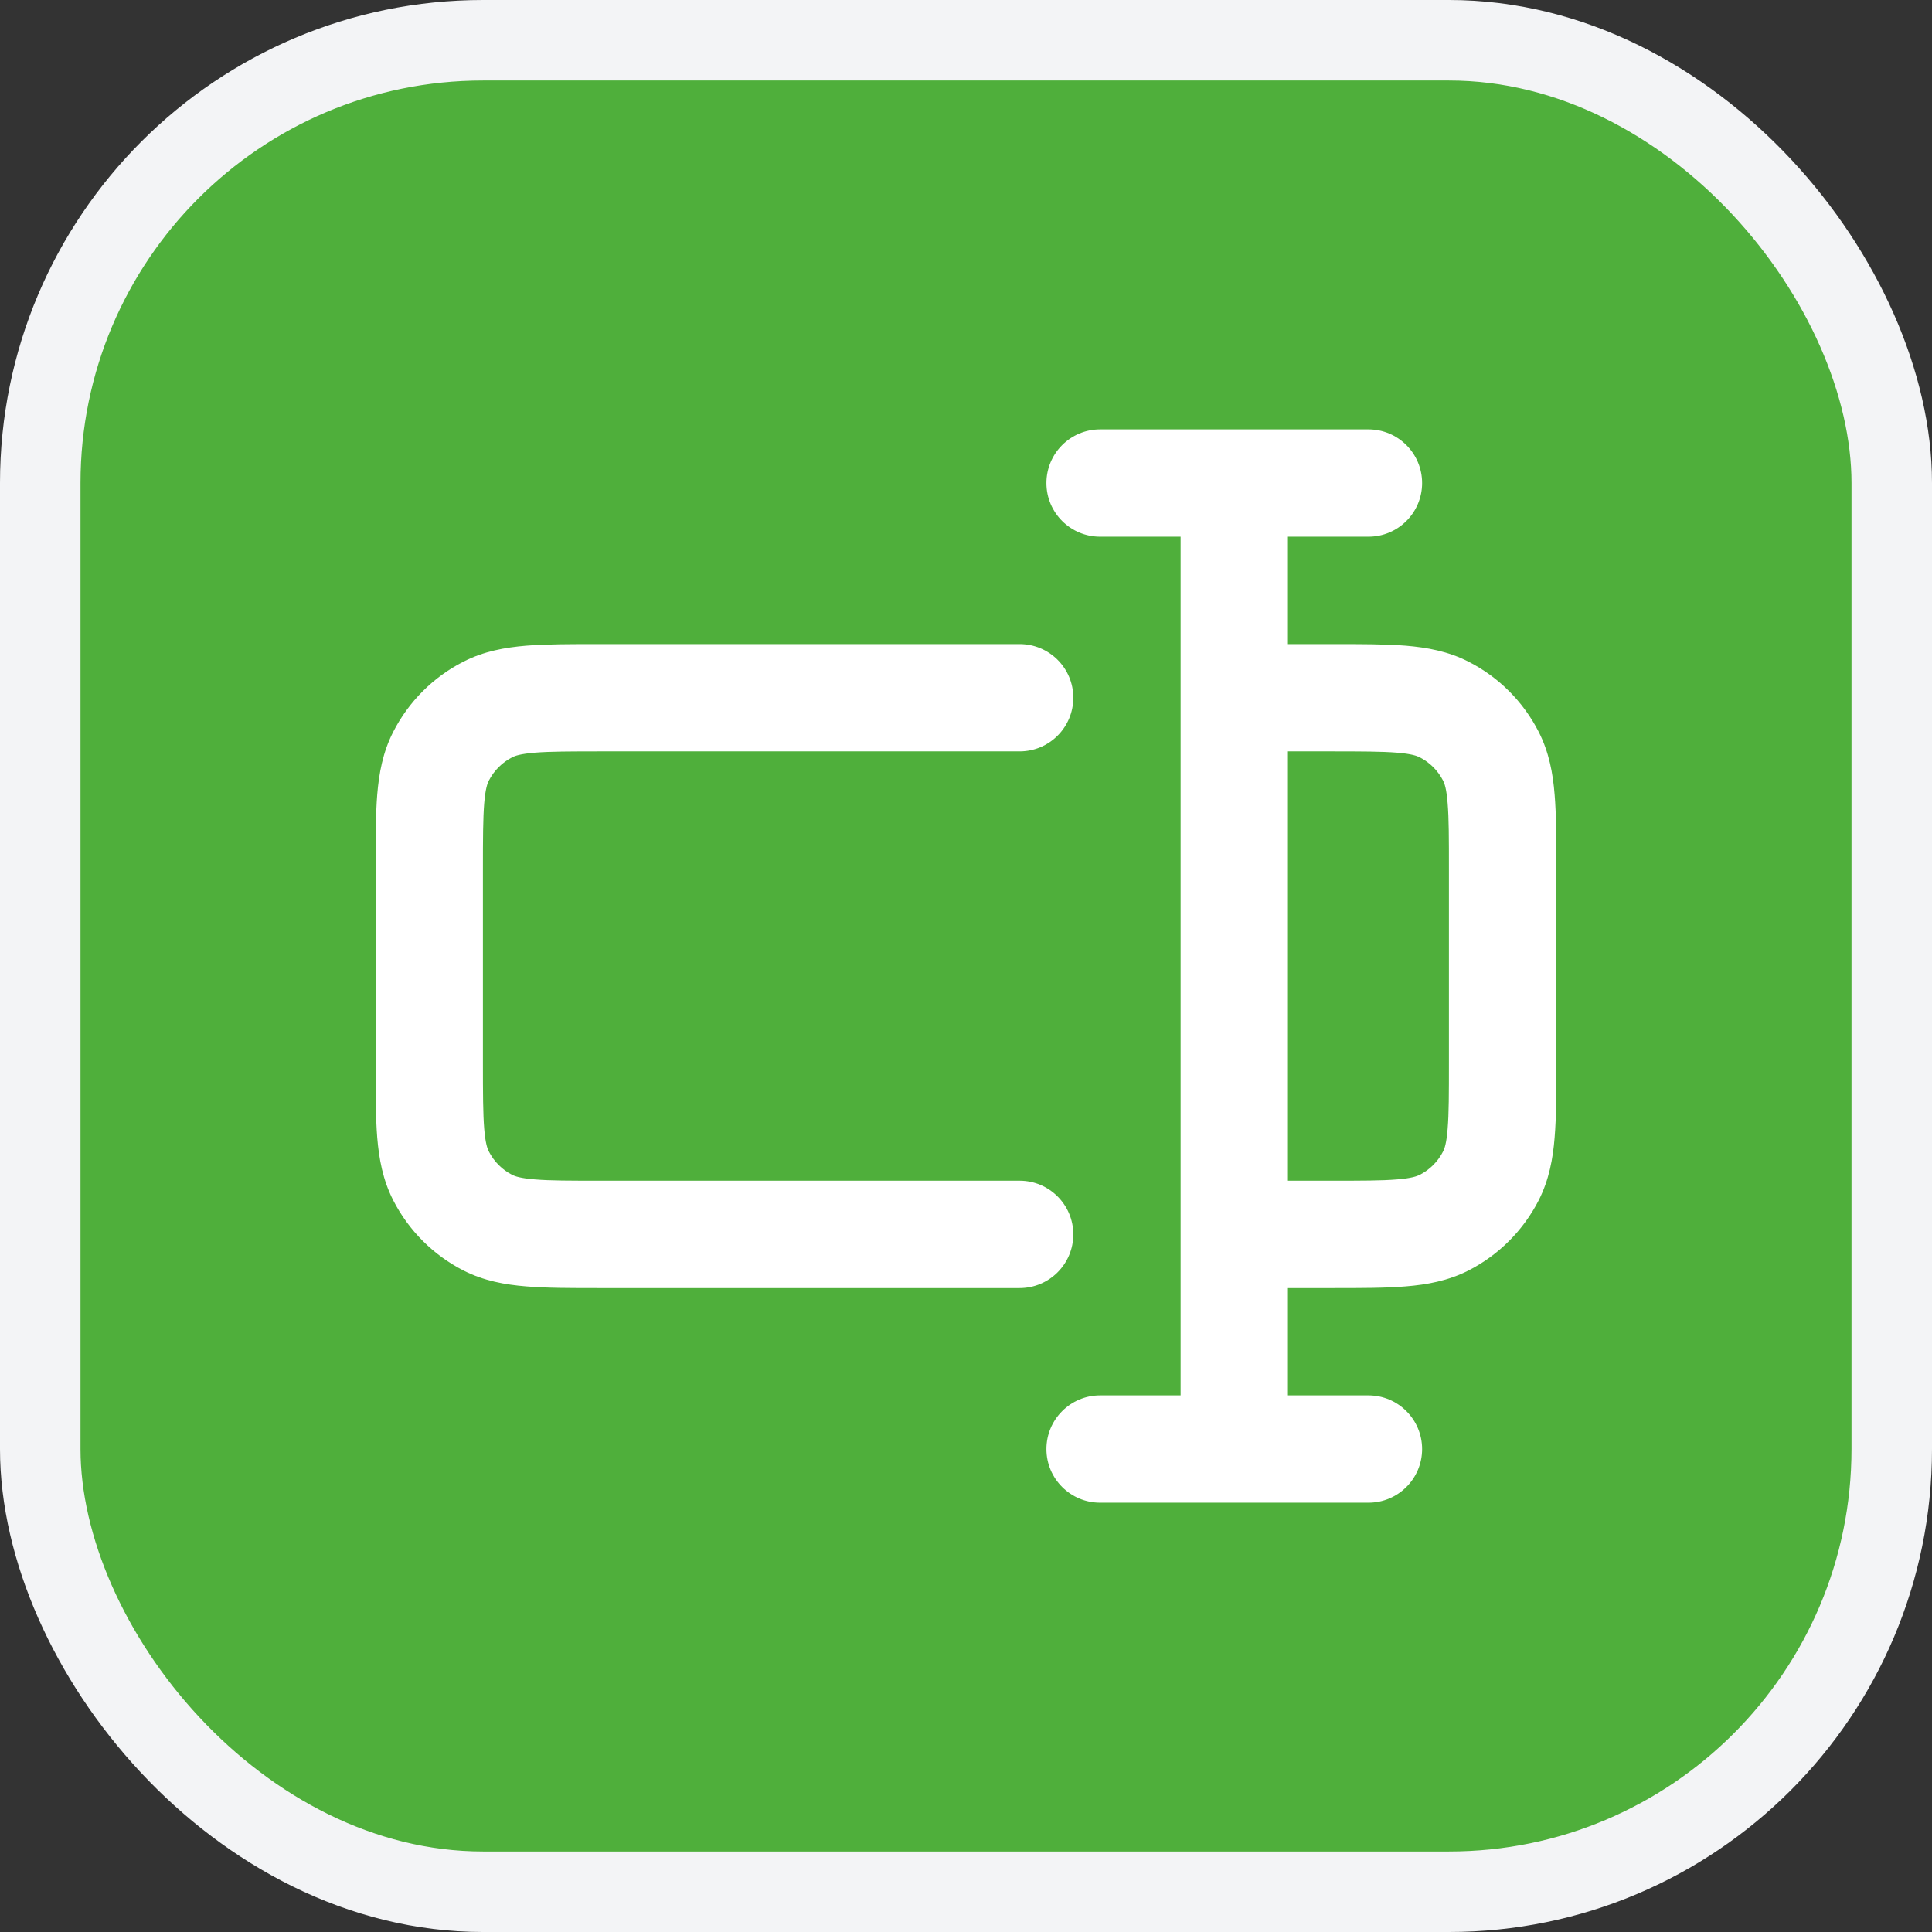
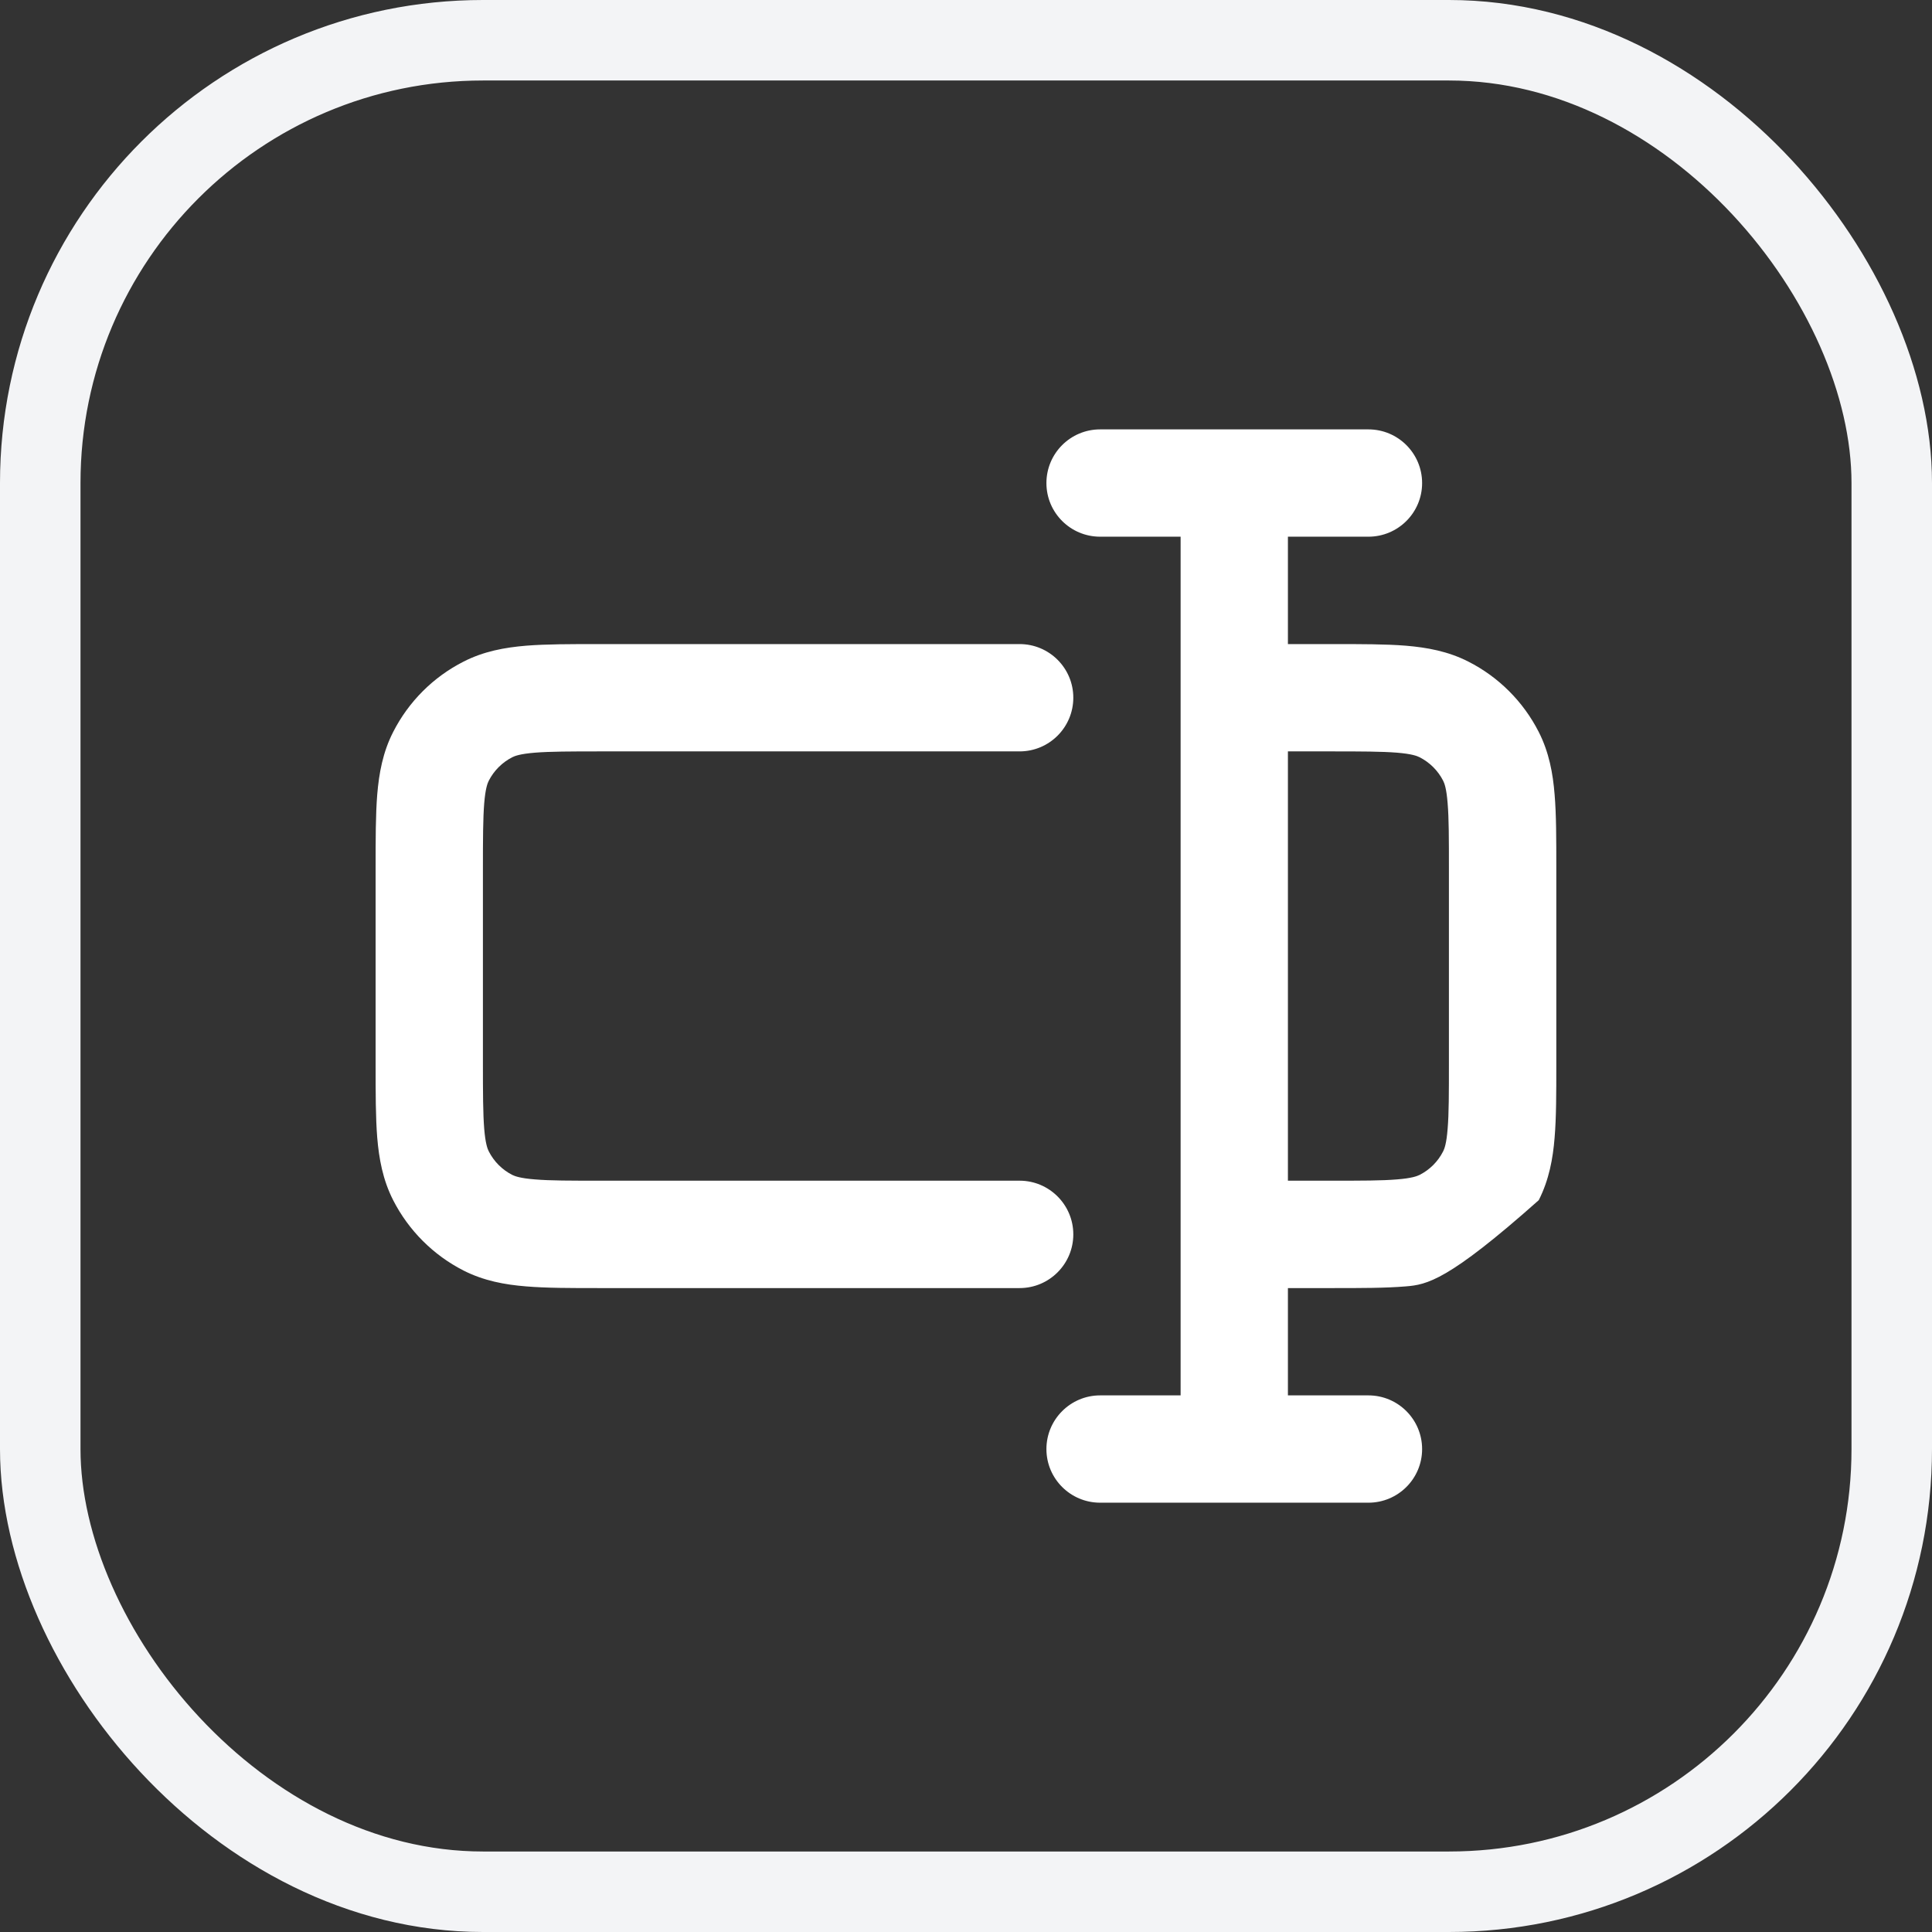
<svg xmlns="http://www.w3.org/2000/svg" width="24" height="24" viewBox="0 0 24 24" fill="none">
  <rect x="0" y="0" width="24" height="24" fill="#333333" stroke="none" />
-   <rect x="0.5" y="0.5" width="23" height="23" rx="5.5" fill="#4FAF3B" />
  <rect x="0.5" y="0.5" width="23" height="23" rx="5.5" stroke="#F3F4F6" />
-   <path fill-rule="evenodd" clip-rule="evenodd" d="M12.999 6.001C12.999 5.632 13.298 5.334 13.666 5.334L15.331 5.334C15.331 5.334 15.332 5.334 15.333 5.334C15.333 5.334 15.334 5.334 15.335 5.334L16.999 5.334C17.367 5.334 17.666 5.632 17.666 6.001C17.666 6.369 17.367 6.667 16.999 6.667L15.999 6.667V8.001L16.558 8.001C16.91 8.001 17.213 8.001 17.463 8.021C17.726 8.043 17.988 8.09 18.241 8.219C18.617 8.41 18.923 8.716 19.115 9.093C19.243 9.345 19.291 9.607 19.312 9.871C19.333 10.12 19.333 10.424 19.333 10.775V13.226C19.333 13.578 19.333 13.881 19.312 14.131C19.291 14.394 19.243 14.656 19.115 14.909C18.923 15.285 18.617 15.591 18.241 15.783C17.988 15.911 17.726 15.959 17.463 15.98C17.213 16.001 16.91 16.001 16.558 16.001H15.999V17.334L16.999 17.334C17.367 17.334 17.666 17.633 17.666 18.001C17.666 18.369 17.367 18.667 16.999 18.667L13.666 18.667C13.298 18.667 12.999 18.369 12.999 18.001C12.999 17.633 13.298 17.334 13.666 17.334L14.666 17.334V15.335C14.666 15.335 14.666 15.334 14.666 15.334C14.666 15.334 14.666 15.333 14.666 15.333L14.666 8.668C14.666 8.668 14.666 8.668 14.666 8.668C14.666 8.668 14.666 8.667 14.666 8.667V6.667L13.666 6.667C13.298 6.667 12.999 6.369 12.999 6.001ZM15.999 9.334V14.667H16.533C16.917 14.667 17.165 14.667 17.354 14.651C17.535 14.637 17.602 14.611 17.635 14.595C17.761 14.531 17.863 14.429 17.927 14.303C17.944 14.27 17.969 14.203 17.983 14.022C17.999 13.833 17.999 13.585 17.999 13.201V10.801C17.999 10.416 17.999 10.168 17.983 9.979C17.969 9.798 17.944 9.731 17.927 9.698C17.863 9.573 17.761 9.471 17.635 9.407C17.602 9.39 17.535 9.365 17.354 9.35C17.165 9.335 16.917 9.334 16.533 9.334H15.999ZM7.44 8.001L12.666 8.001C13.034 8.001 13.333 8.299 13.333 8.667C13.333 9.036 13.034 9.334 12.666 9.334H7.466C7.082 9.334 6.833 9.335 6.645 9.35C6.463 9.365 6.396 9.39 6.363 9.407C6.238 9.471 6.136 9.573 6.072 9.698C6.055 9.731 6.03 9.798 6.015 9.979C6 10.168 5.999 10.416 5.999 10.801V13.201C5.999 13.585 6 13.833 6.015 14.022C6.03 14.203 6.055 14.27 6.072 14.303C6.136 14.429 6.238 14.531 6.363 14.595C6.396 14.611 6.463 14.637 6.645 14.651C6.833 14.667 7.082 14.667 7.466 14.667H12.666C13.034 14.667 13.333 14.966 13.333 15.334C13.333 15.702 13.034 16.001 12.666 16.001H7.44C7.089 16.001 6.786 16.001 6.536 15.98C6.272 15.959 6.01 15.911 5.758 15.783C5.382 15.591 5.076 15.285 4.884 14.909C4.755 14.656 4.708 14.394 4.686 14.131C4.666 13.881 4.666 13.578 4.666 13.226V10.775C4.666 10.424 4.666 10.12 4.686 9.871C4.708 9.607 4.755 9.345 4.884 9.093C5.076 8.716 5.382 8.41 5.758 8.219C6.01 8.09 6.272 8.043 6.536 8.021C6.786 8.001 7.089 8.001 7.44 8.001Z" fill="white" />
+   <path fill-rule="evenodd" clip-rule="evenodd" d="M12.999 6.001C12.999 5.632 13.298 5.334 13.666 5.334L15.331 5.334C15.331 5.334 15.332 5.334 15.333 5.334C15.333 5.334 15.334 5.334 15.335 5.334L16.999 5.334C17.367 5.334 17.666 5.632 17.666 6.001C17.666 6.369 17.367 6.667 16.999 6.667L15.999 6.667V8.001L16.558 8.001C16.91 8.001 17.213 8.001 17.463 8.021C17.726 8.043 17.988 8.09 18.241 8.219C18.617 8.41 18.923 8.716 19.115 9.093C19.243 9.345 19.291 9.607 19.312 9.871C19.333 10.12 19.333 10.424 19.333 10.775V13.226C19.333 13.578 19.333 13.881 19.312 14.131C19.291 14.394 19.243 14.656 19.115 14.909C17.988 15.911 17.726 15.959 17.463 15.98C17.213 16.001 16.91 16.001 16.558 16.001H15.999V17.334L16.999 17.334C17.367 17.334 17.666 17.633 17.666 18.001C17.666 18.369 17.367 18.667 16.999 18.667L13.666 18.667C13.298 18.667 12.999 18.369 12.999 18.001C12.999 17.633 13.298 17.334 13.666 17.334L14.666 17.334V15.335C14.666 15.335 14.666 15.334 14.666 15.334C14.666 15.334 14.666 15.333 14.666 15.333L14.666 8.668C14.666 8.668 14.666 8.668 14.666 8.668C14.666 8.668 14.666 8.667 14.666 8.667V6.667L13.666 6.667C13.298 6.667 12.999 6.369 12.999 6.001ZM15.999 9.334V14.667H16.533C16.917 14.667 17.165 14.667 17.354 14.651C17.535 14.637 17.602 14.611 17.635 14.595C17.761 14.531 17.863 14.429 17.927 14.303C17.944 14.27 17.969 14.203 17.983 14.022C17.999 13.833 17.999 13.585 17.999 13.201V10.801C17.999 10.416 17.999 10.168 17.983 9.979C17.969 9.798 17.944 9.731 17.927 9.698C17.863 9.573 17.761 9.471 17.635 9.407C17.602 9.39 17.535 9.365 17.354 9.35C17.165 9.335 16.917 9.334 16.533 9.334H15.999ZM7.44 8.001L12.666 8.001C13.034 8.001 13.333 8.299 13.333 8.667C13.333 9.036 13.034 9.334 12.666 9.334H7.466C7.082 9.334 6.833 9.335 6.645 9.35C6.463 9.365 6.396 9.39 6.363 9.407C6.238 9.471 6.136 9.573 6.072 9.698C6.055 9.731 6.03 9.798 6.015 9.979C6 10.168 5.999 10.416 5.999 10.801V13.201C5.999 13.585 6 13.833 6.015 14.022C6.03 14.203 6.055 14.27 6.072 14.303C6.136 14.429 6.238 14.531 6.363 14.595C6.396 14.611 6.463 14.637 6.645 14.651C6.833 14.667 7.082 14.667 7.466 14.667H12.666C13.034 14.667 13.333 14.966 13.333 15.334C13.333 15.702 13.034 16.001 12.666 16.001H7.44C7.089 16.001 6.786 16.001 6.536 15.98C6.272 15.959 6.01 15.911 5.758 15.783C5.382 15.591 5.076 15.285 4.884 14.909C4.755 14.656 4.708 14.394 4.686 14.131C4.666 13.881 4.666 13.578 4.666 13.226V10.775C4.666 10.424 4.666 10.12 4.686 9.871C4.708 9.607 4.755 9.345 4.884 9.093C5.076 8.716 5.382 8.41 5.758 8.219C6.01 8.09 6.272 8.043 6.536 8.021C6.786 8.001 7.089 8.001 7.44 8.001Z" fill="white" />
</svg>